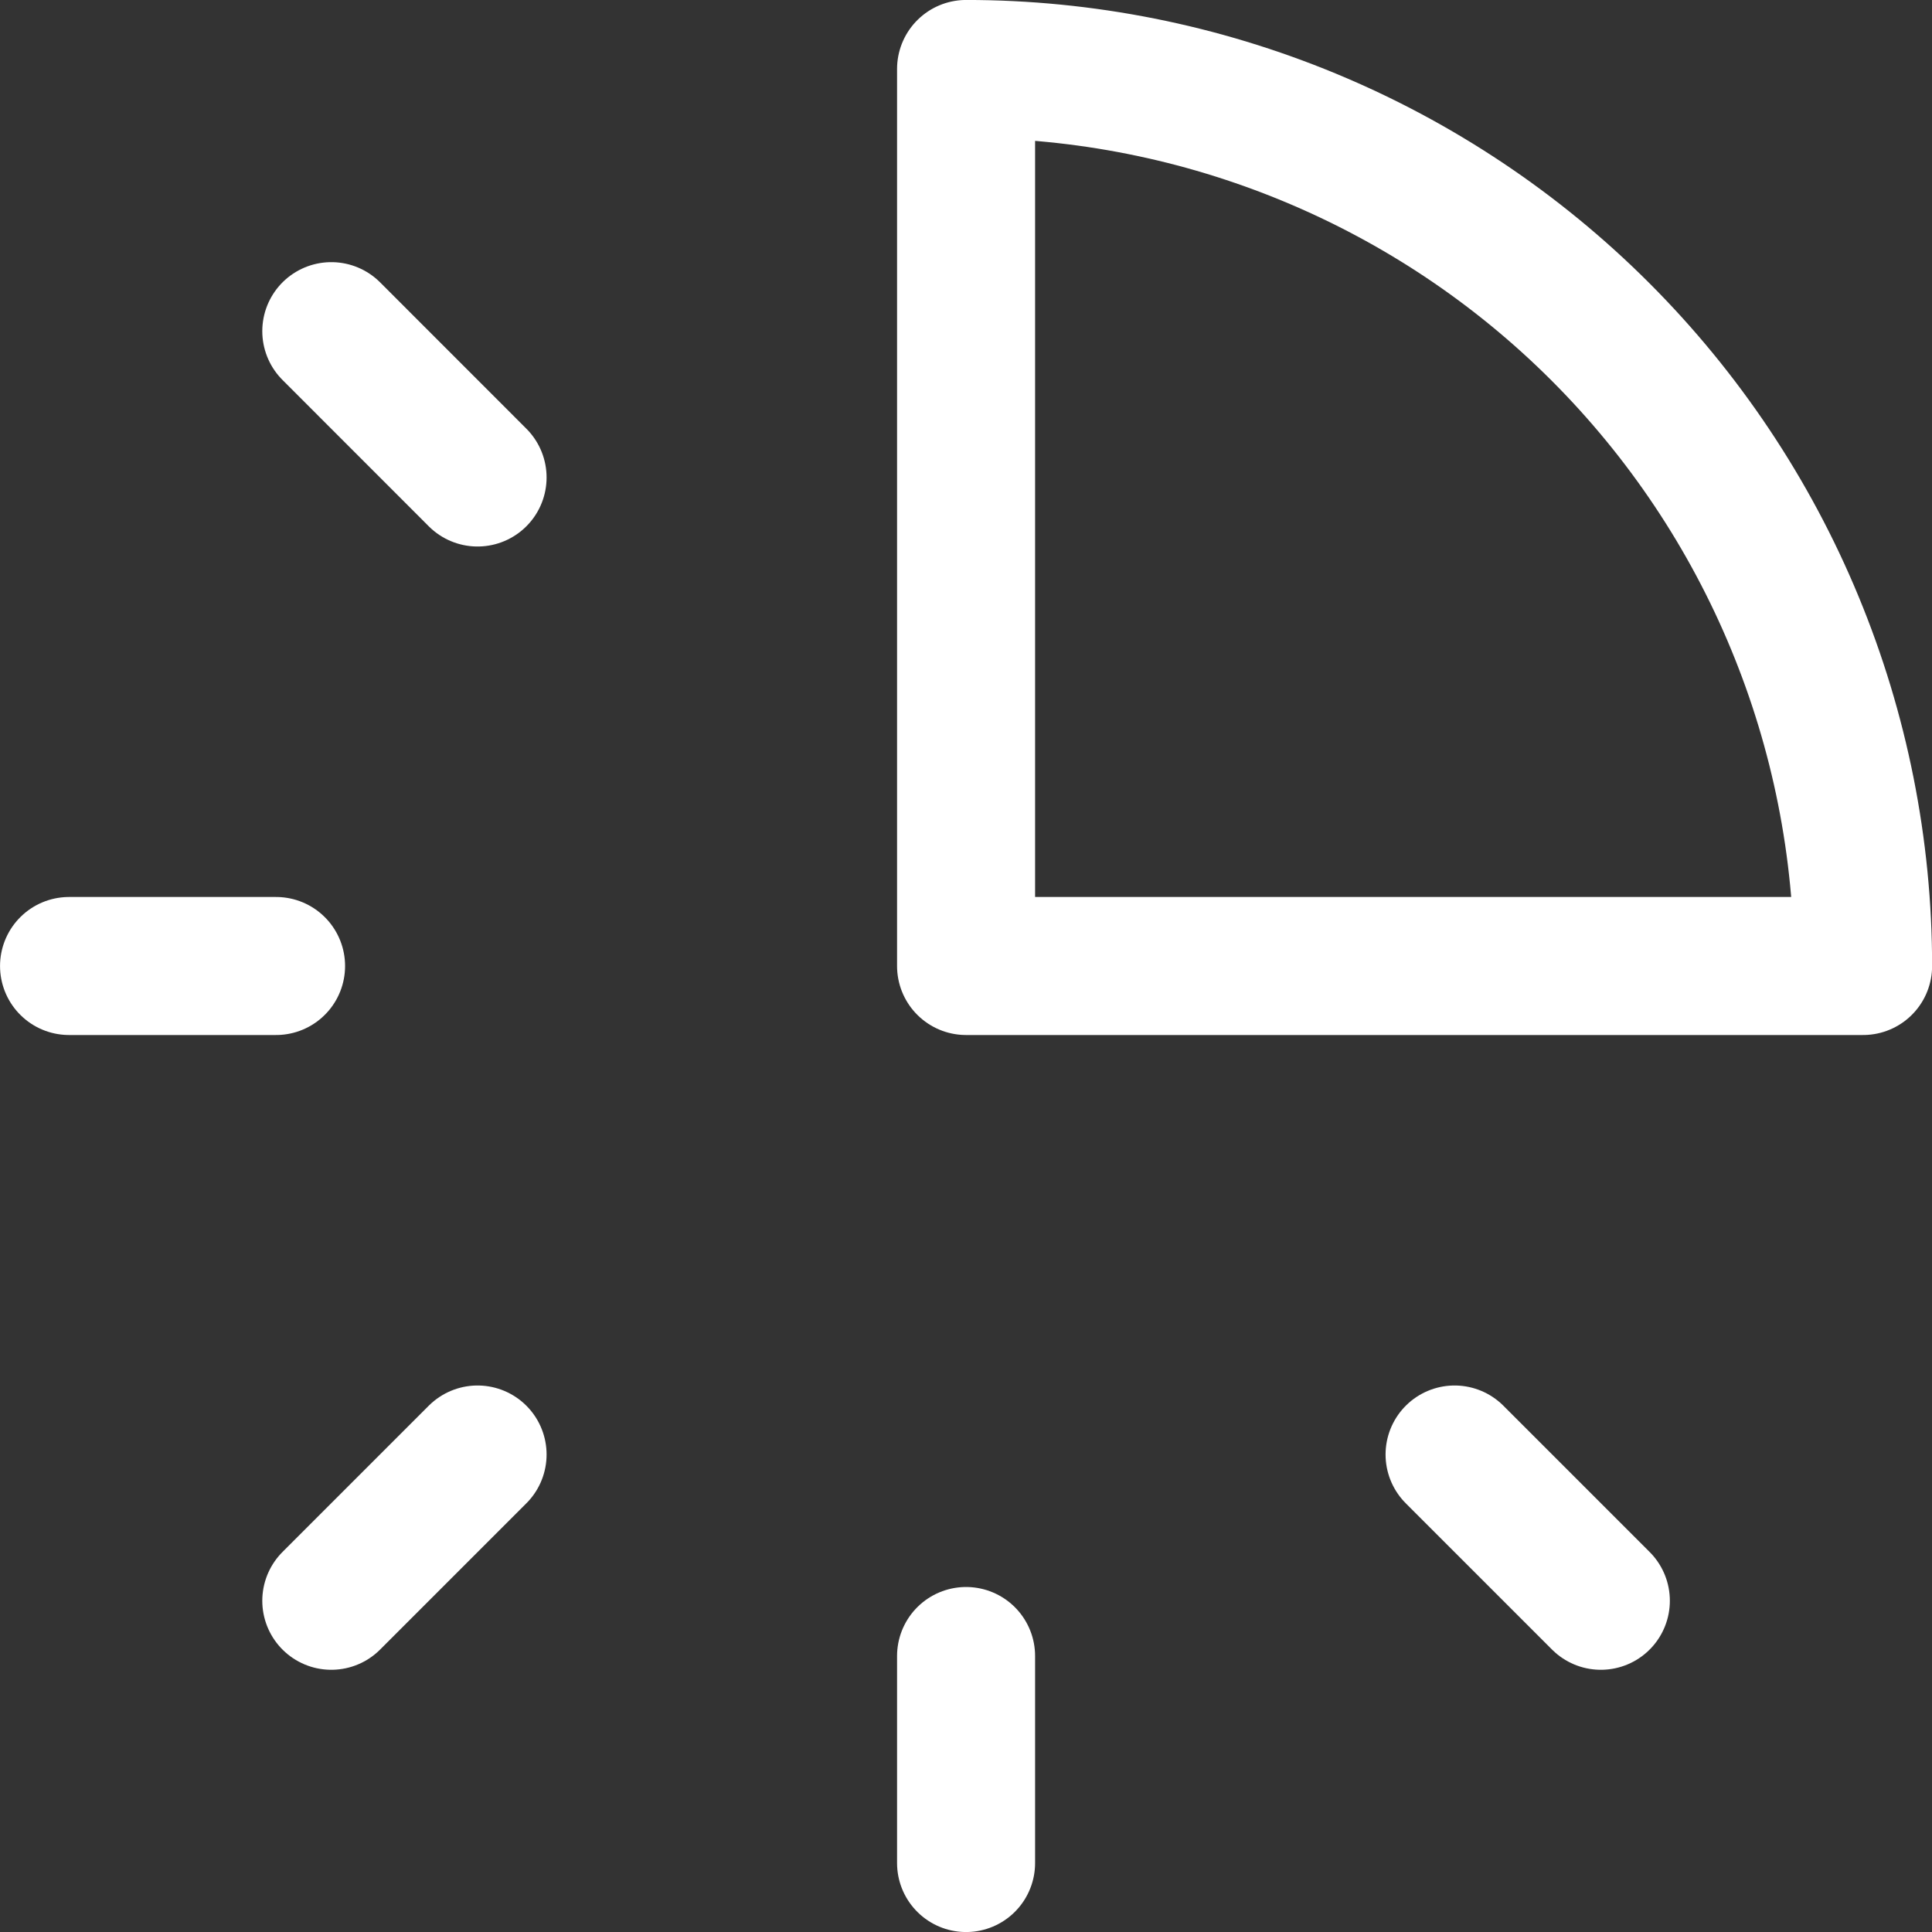
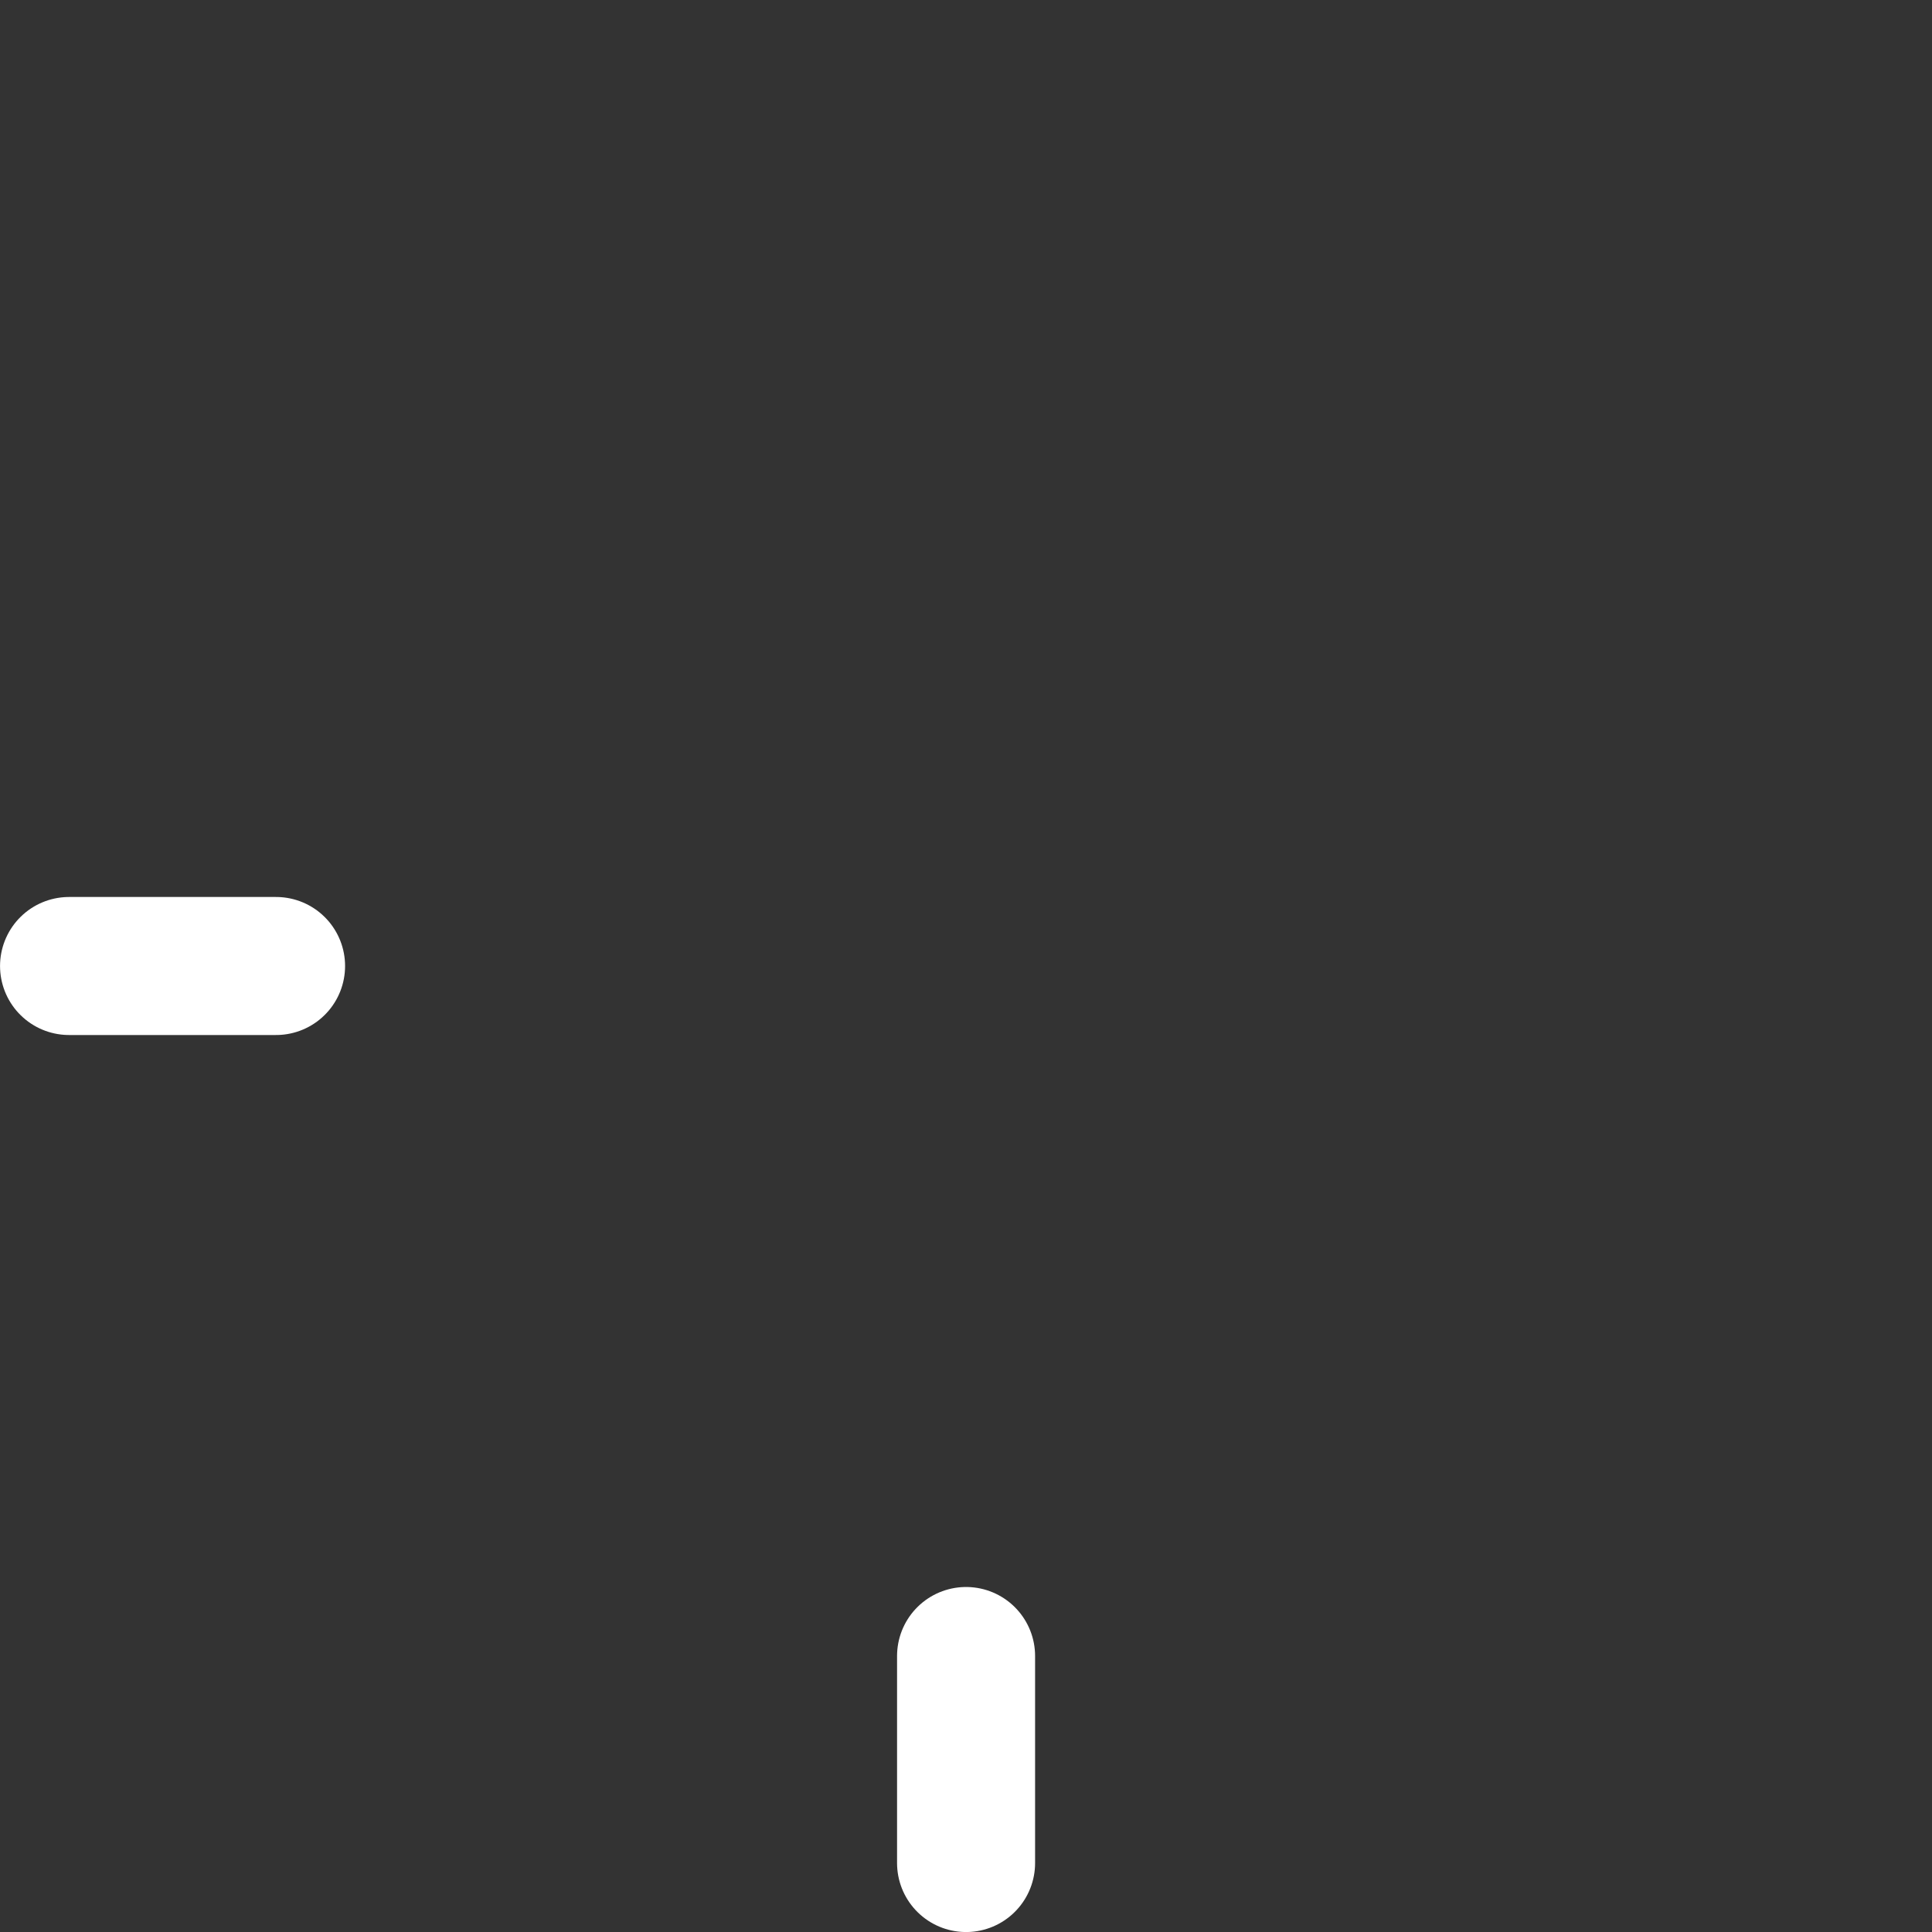
<svg xmlns="http://www.w3.org/2000/svg" width="27" height="27" viewBox="0 0 27 27" fill="none">
  <rect x="0" y="0" width="27" height="27" fill="#333333" stroke="none" />
  <g clip-path="url(#clip0_30_2846)">
-     <path d="M26.037 13.5C26.037 11.854 25.712 10.224 25.082 8.703C24.453 7.182 23.529 5.8 22.365 4.636C21.201 3.472 19.819 2.549 18.298 1.919C16.777 1.289 15.147 0.964 13.501 0.964V13.5H26.037Z" stroke="white" stroke-width="1.929" stroke-linecap="round" stroke-linejoin="round" />
    <path d="M3.858 13.5H0.965" stroke="white" stroke-width="1.929" stroke-linecap="round" stroke-linejoin="round" />
-     <path d="M6.674 6.673L4.63 4.628" stroke="white" stroke-width="1.929" stroke-linecap="round" stroke-linejoin="round" />
-     <path d="M6.674 20.327L4.63 22.371" stroke="white" stroke-width="1.929" stroke-linecap="round" stroke-linejoin="round" />
    <path d="M13.501 23.143V26.036" stroke="white" stroke-width="1.929" stroke-linecap="round" stroke-linejoin="round" />
-     <path d="M20.328 20.327L22.372 22.371" stroke="white" stroke-width="1.929" stroke-linecap="round" stroke-linejoin="round" />
  </g>
  <defs>
    <clipPath id="clip0_30_2846">
      <rect width="27" height="27" fill="white" />
    </clipPath>
  </defs>
</svg>